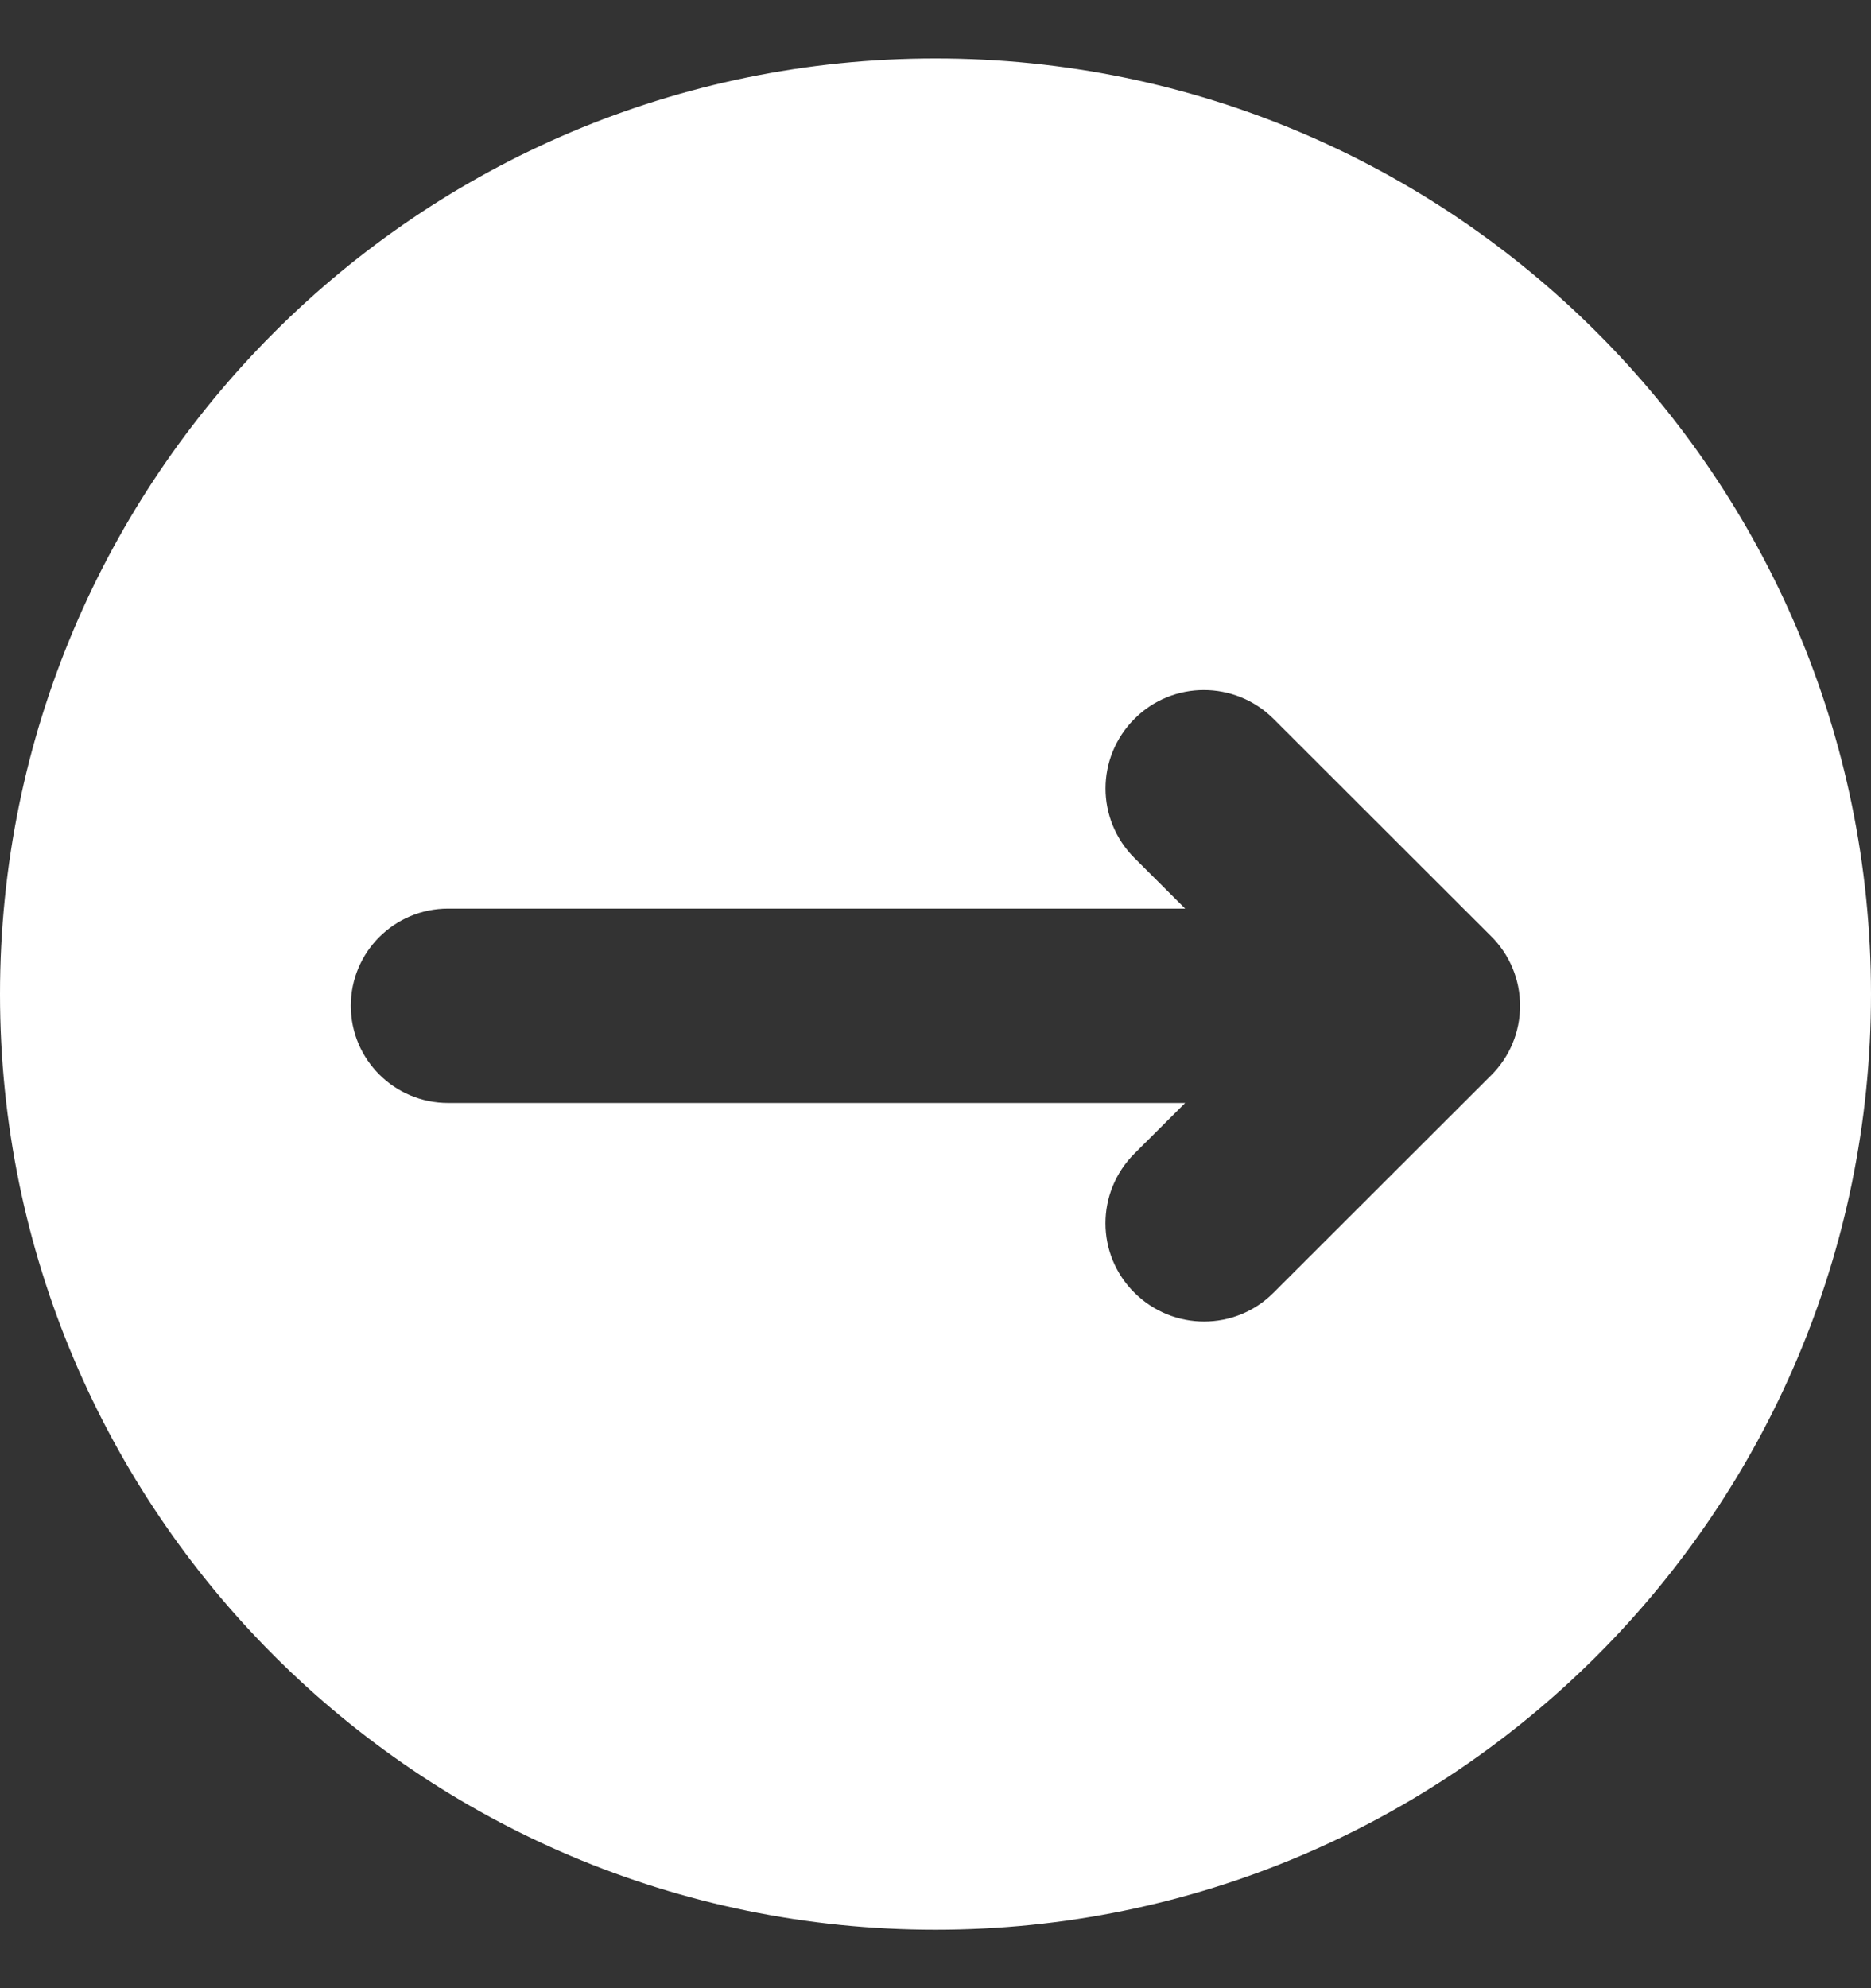
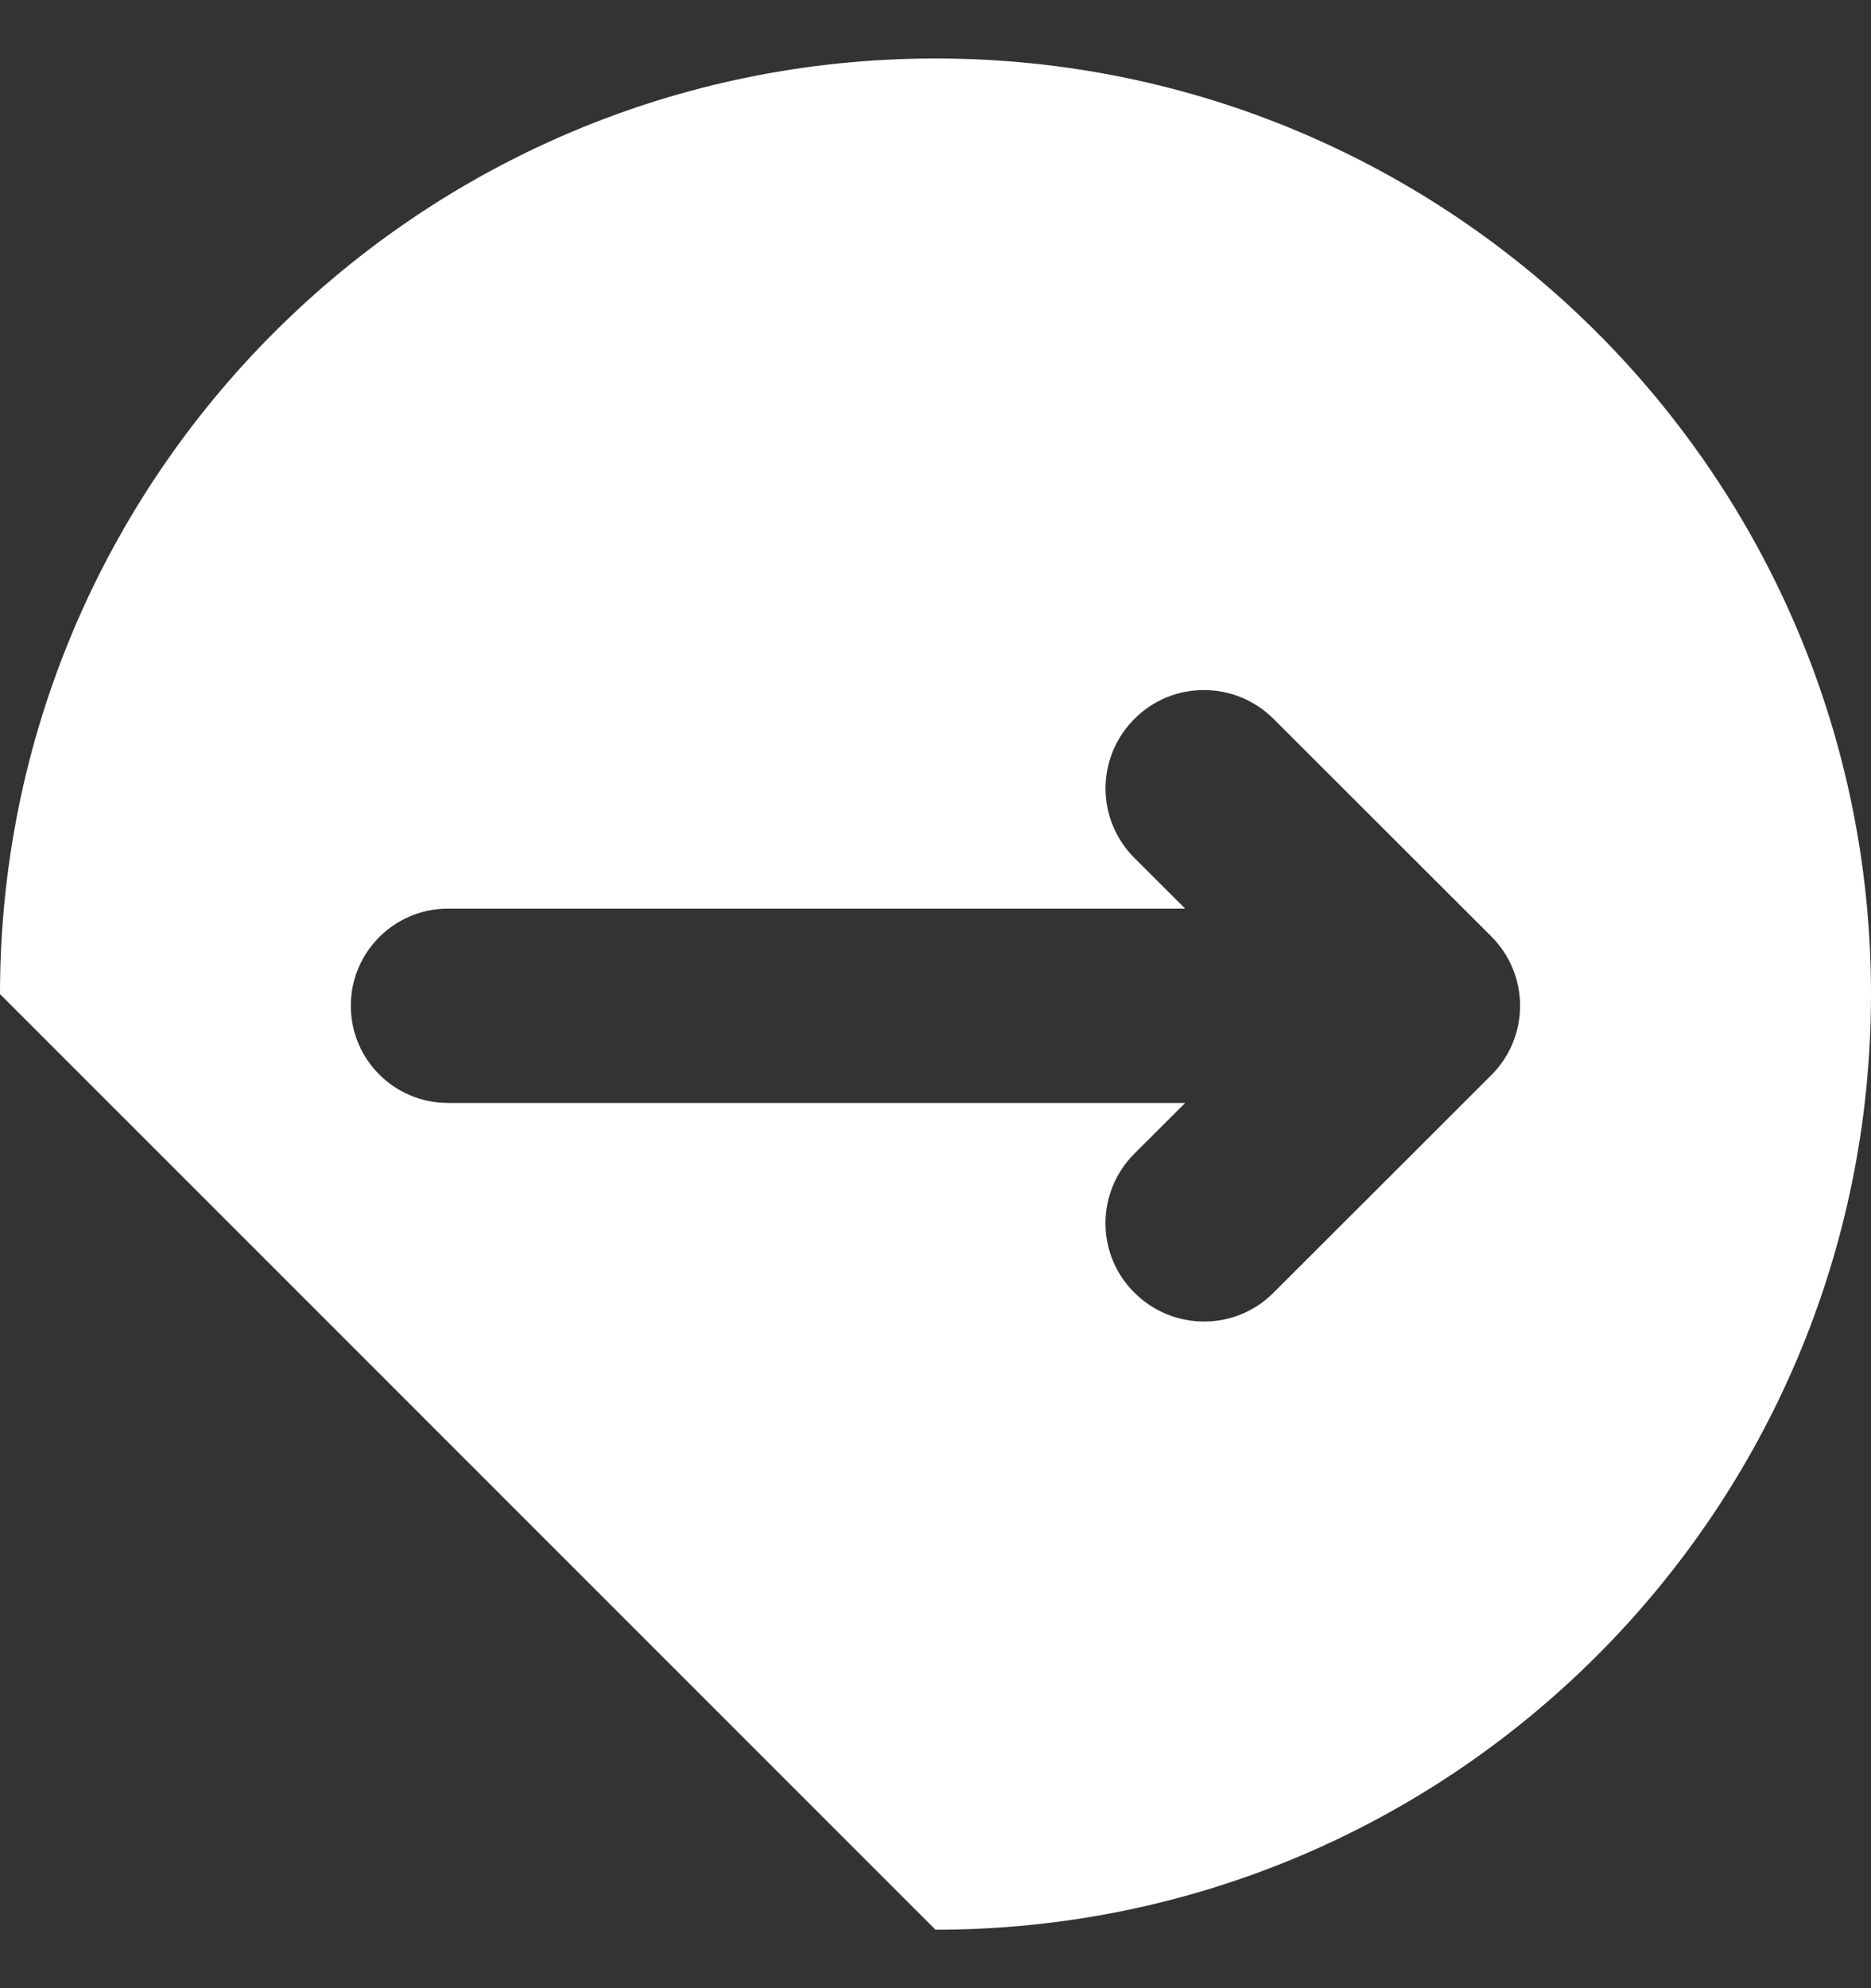
<svg xmlns="http://www.w3.org/2000/svg" width="16" height="17" viewBox="0 0 16 17" fill="none">
  <rect x="0" y="0" width="16" height="17" fill="#333333" stroke="none" />
-   <path fill-rule="evenodd" clip-rule="evenodd" d="M8 16.5C12.418 16.5 16 12.918 16 8.5C16 4.082 12.418 0.5 8 0.5C3.582 0.5 0 4.082 0 8.5C0 12.918 3.582 16.5 8 16.5ZM12.752 9.194L10.891 11.053C10.564 11.382 10.031 11.382 9.701 11.053C9.371 10.726 9.371 10.194 9.701 9.864L10.135 9.431H3.832C3.372 9.431 3 9.059 3 8.6C3 8.141 3.372 7.769 3.832 7.769H10.135L9.701 7.336C9.537 7.172 9.454 6.957 9.454 6.742C9.454 6.526 9.537 6.311 9.701 6.147C10.028 5.818 10.561 5.818 10.891 6.147L12.752 8.006C12.911 8.164 12.999 8.377 12.999 8.6C12.999 8.823 12.911 9.036 12.752 9.194Z" fill="white" />
+   <path fill-rule="evenodd" clip-rule="evenodd" d="M8 16.5C12.418 16.5 16 12.918 16 8.5C16 4.082 12.418 0.5 8 0.5C3.582 0.5 0 4.082 0 8.5ZM12.752 9.194L10.891 11.053C10.564 11.382 10.031 11.382 9.701 11.053C9.371 10.726 9.371 10.194 9.701 9.864L10.135 9.431H3.832C3.372 9.431 3 9.059 3 8.6C3 8.141 3.372 7.769 3.832 7.769H10.135L9.701 7.336C9.537 7.172 9.454 6.957 9.454 6.742C9.454 6.526 9.537 6.311 9.701 6.147C10.028 5.818 10.561 5.818 10.891 6.147L12.752 8.006C12.911 8.164 12.999 8.377 12.999 8.6C12.999 8.823 12.911 9.036 12.752 9.194Z" fill="white" />
</svg>